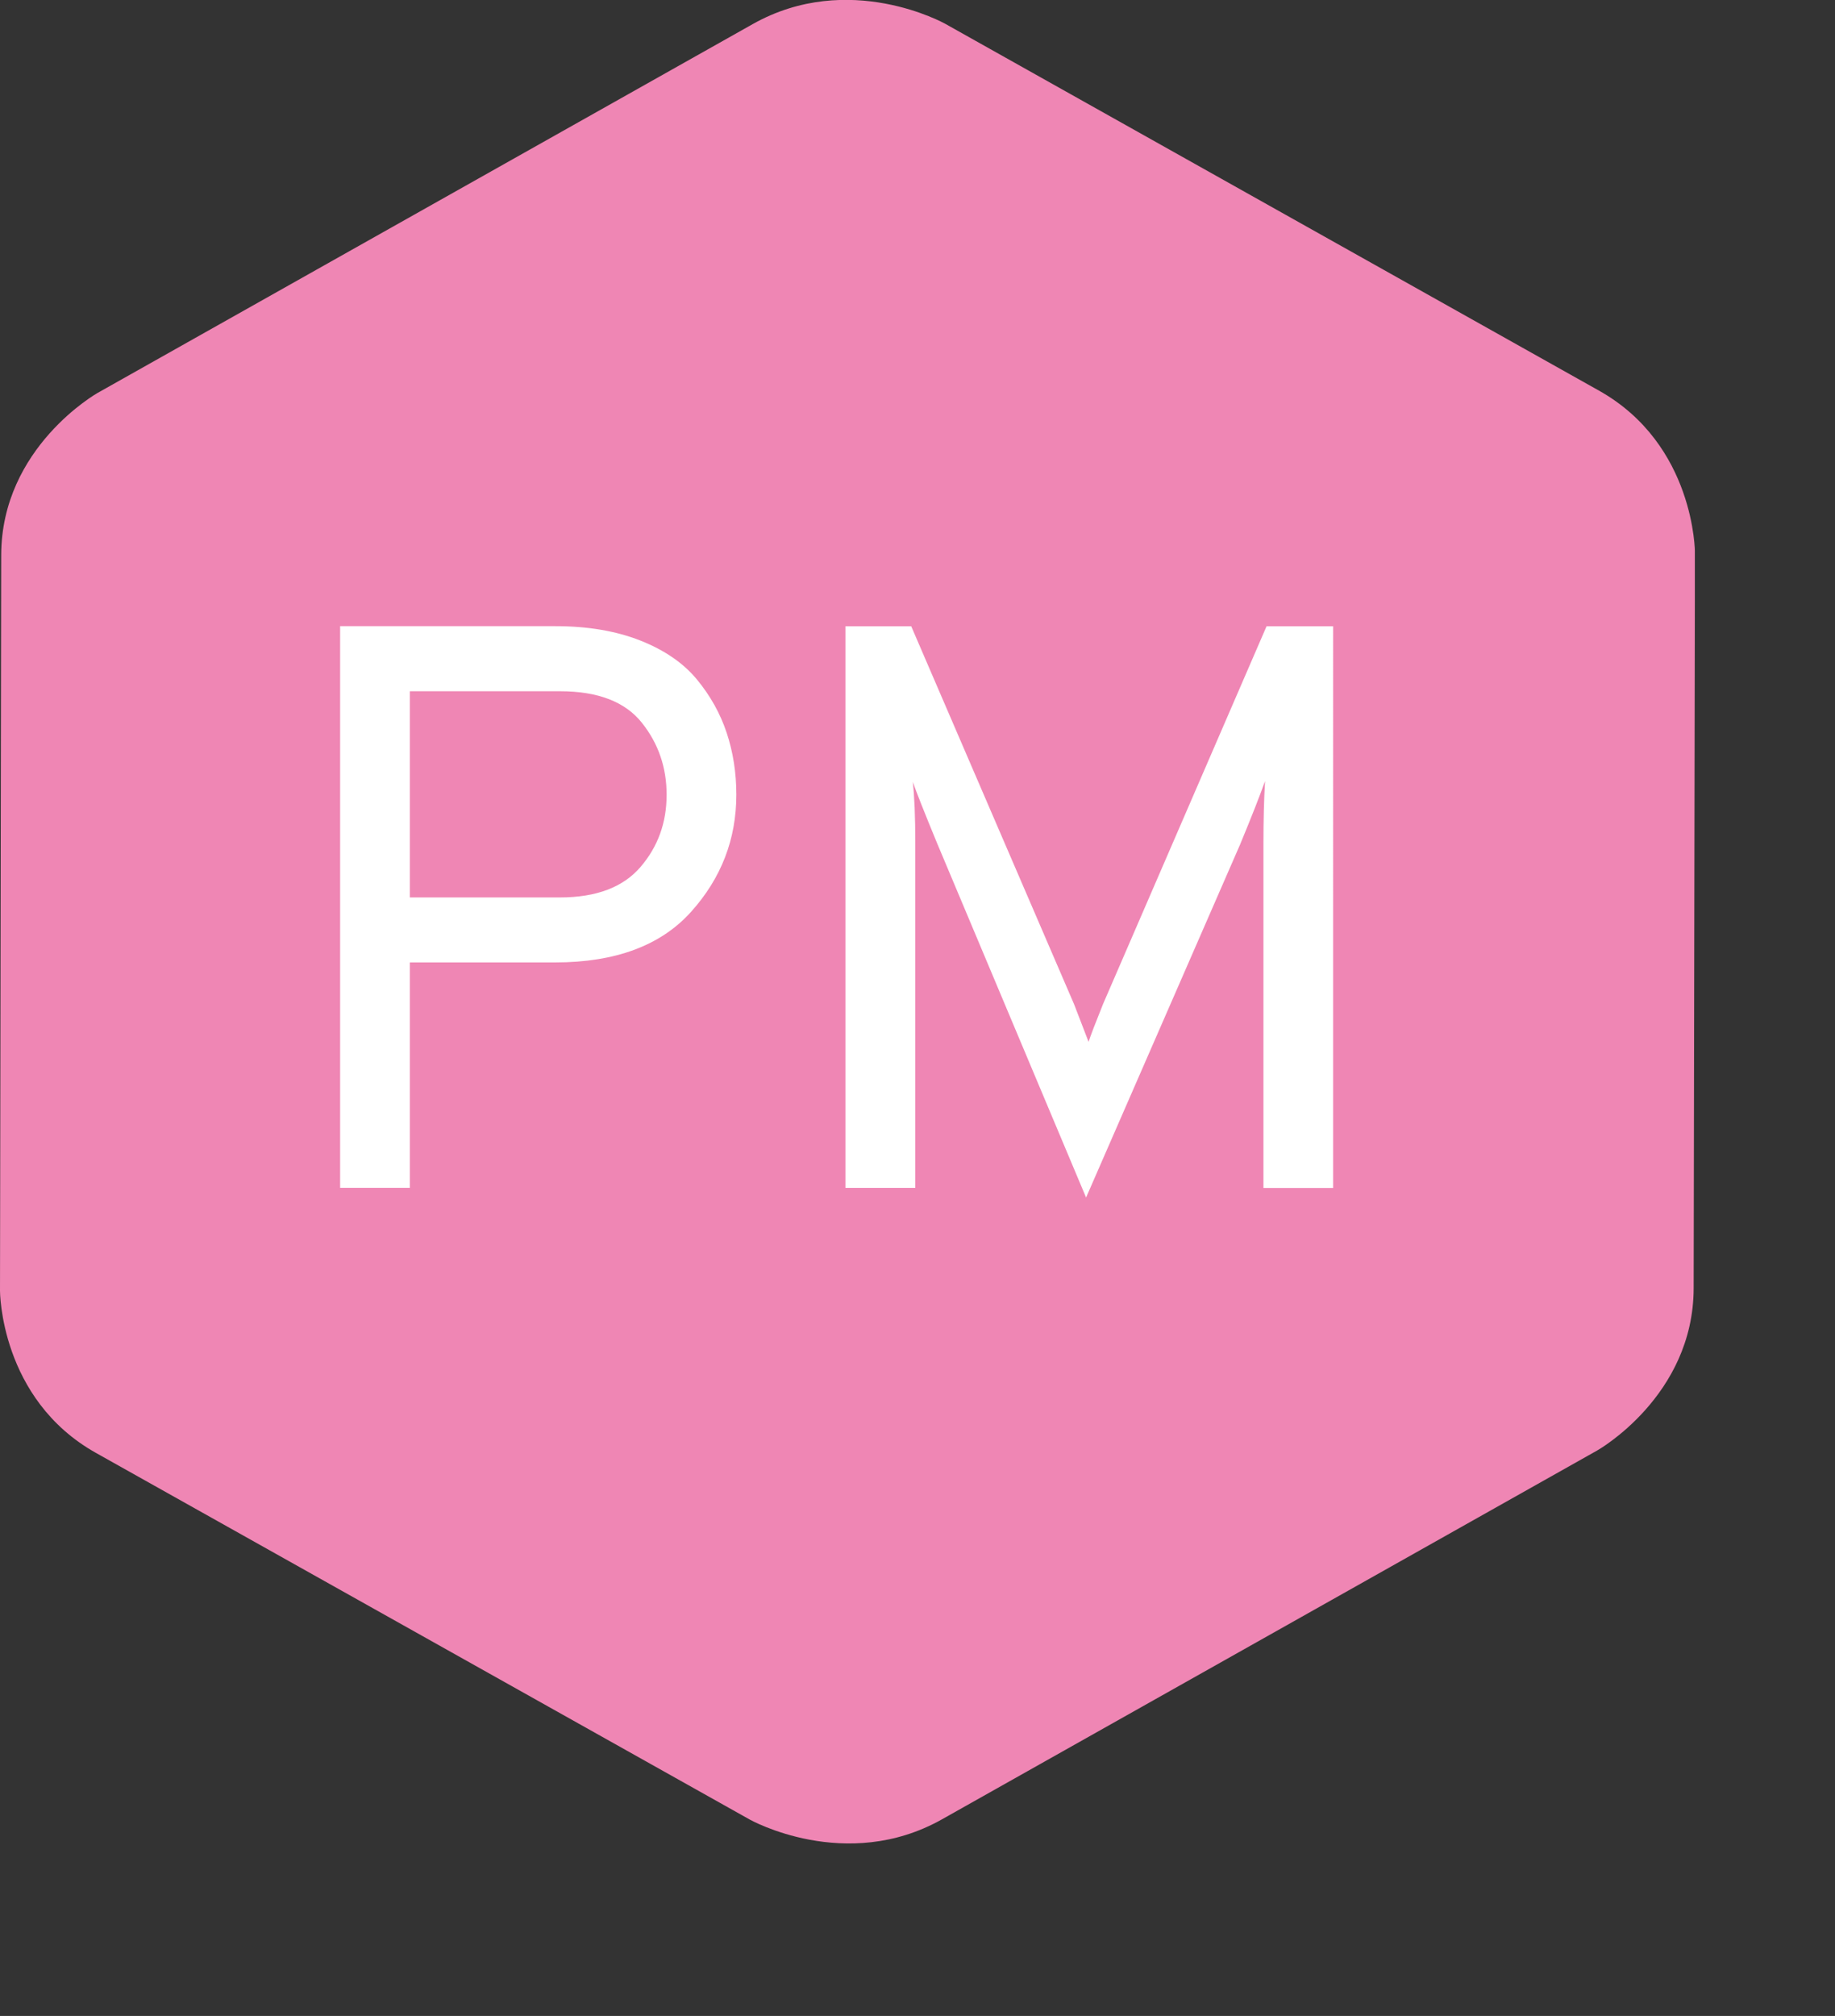
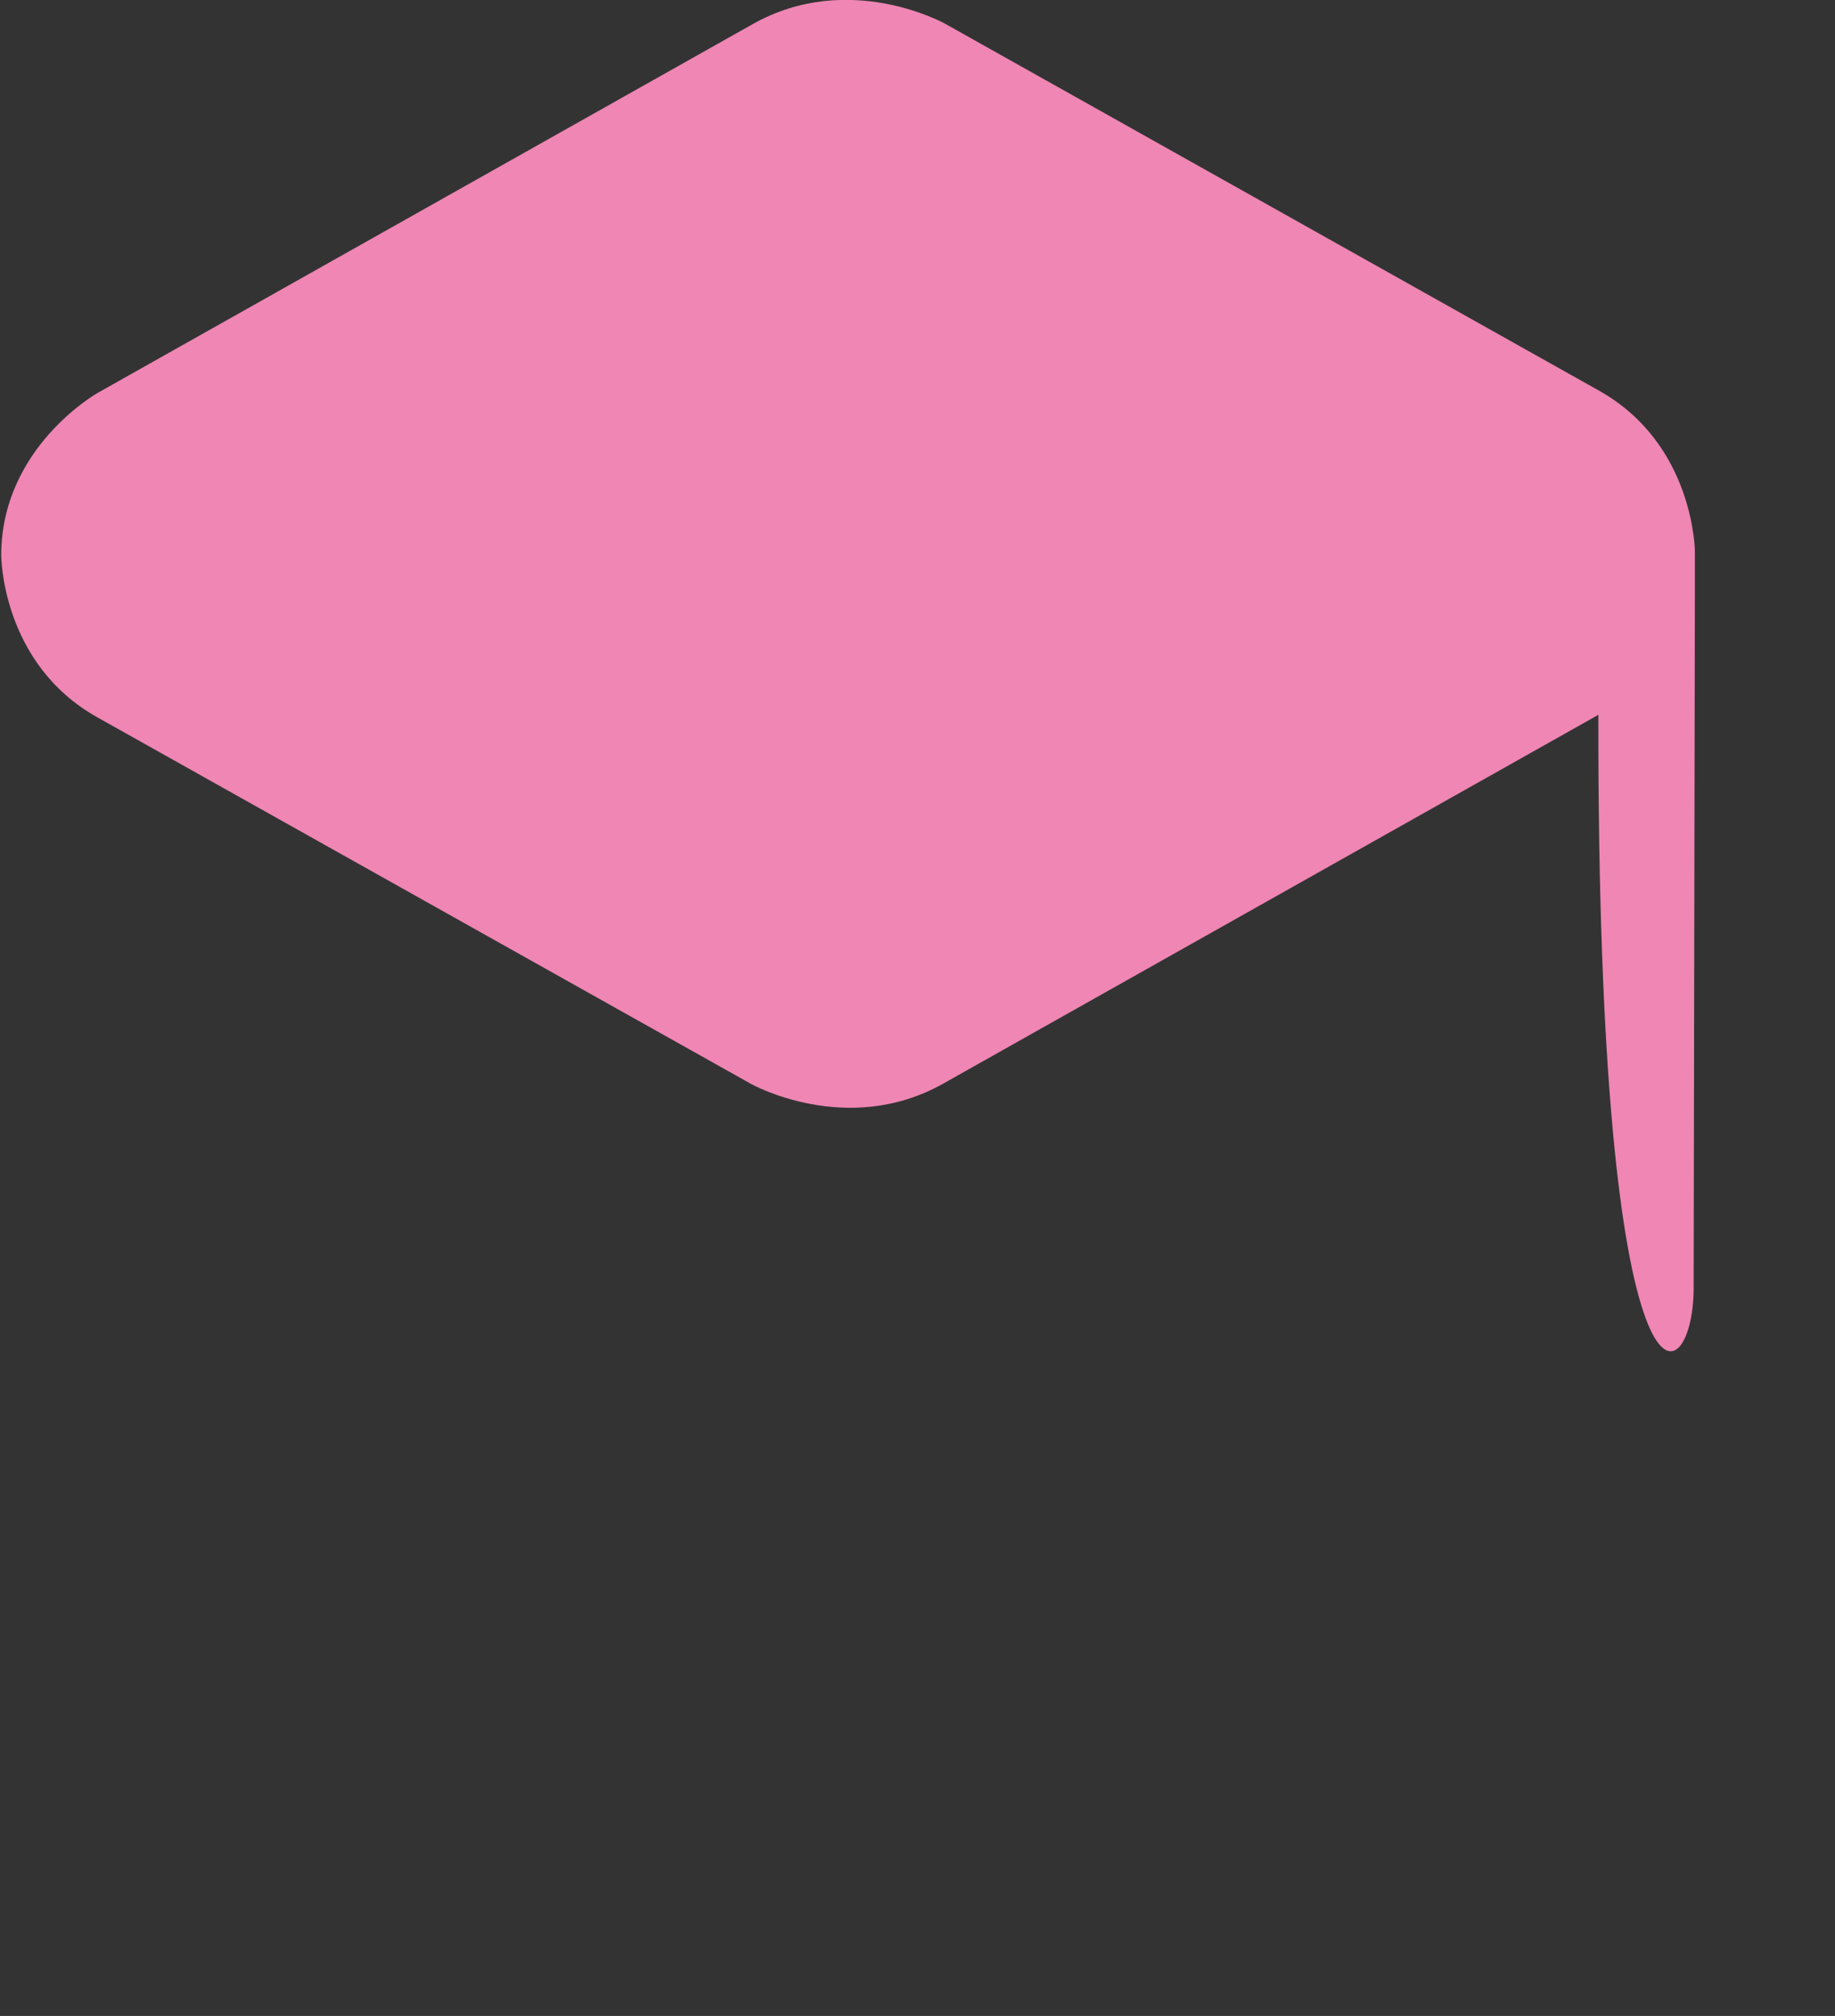
<svg xmlns="http://www.w3.org/2000/svg" xmlns:xlink="http://www.w3.org/1999/xlink" version="1.1" id="Ebene_1" x="0px" y="0px" width="22.875px" height="25.125px" viewBox="0 0 22.875 25.125" enable-background="new 0 0 22.875 25.125" xml:space="preserve">
  <rect x="0" y="0" width="22.875" height="25.125" fill="#333333" stroke="none" />
  <g>
    <defs>
      <rect id="SVGID_1_" width="21.128" height="22.977" />
    </defs>
    <clipPath id="SVGID_2_">
      <use xlink:href="#SVGID_1_" overflow="visible" />
    </clipPath>
-     <path clip-path="url(#SVGID_2_)" fill="#EF86B4" d="M21.113,16.055l0.016-9.167c0,0,0.002-1.348-1.197-2.02l-8.15-4.572   c0,0-1.197-0.672-2.398,0.004L1.217,4.897c0,0-1.2,0.676-1.202,2.022L0,16.088c0,0-0.002,1.348,1.196,2.02l8.151,4.57   c0,0,1.197,0.672,2.397-0.004l8.166-4.596C19.911,18.078,21.111,17.402,21.113,16.055" />
-     <path clip-path="url(#SVGID_2_)" fill="#FFFFFF" d="M16.619,7.805h-0.83l-2.039,4.71c-0.094,0.233-0.154,0.39-0.18,0.47   l-0.181-0.47l-2.03-4.71h-0.82v7h0.871v-4.3c0-0.327-0.011-0.58-0.031-0.76c0.041,0.119,0.141,0.372,0.301,0.76l1.859,4.42   l1.92-4.4c0.141-0.34,0.244-0.603,0.311-0.79c-0.014,0.24-0.02,0.497-0.02,0.771v4.3h0.869V7.805z M5.109,11.185v-2.57h1.87   c0.474,0,0.813,0.131,1.021,0.391s0.31,0.56,0.31,0.899c0,0.348-0.108,0.647-0.325,0.9s-0.552,0.38-1.005,0.38H5.109z    M5.109,14.805v-2.81H6.92c0.752,0,1.318-0.211,1.695-0.631s0.564-0.906,0.564-1.46c0-0.272-0.04-0.529-0.12-0.77   S8.856,8.673,8.689,8.47S8.287,8.104,7.984,7.984s-0.658-0.18-1.064-0.18H4.24v7H5.109z" />
+     <path clip-path="url(#SVGID_2_)" fill="#EF86B4" d="M21.113,16.055l0.016-9.167c0,0,0.002-1.348-1.197-2.02l-8.15-4.572   c0,0-1.197-0.672-2.398,0.004L1.217,4.897c0,0-1.2,0.676-1.202,2.022c0,0-0.002,1.348,1.196,2.02l8.151,4.57   c0,0,1.197,0.672,2.397-0.004l8.166-4.596C19.911,18.078,21.111,17.402,21.113,16.055" />
  </g>
</svg>